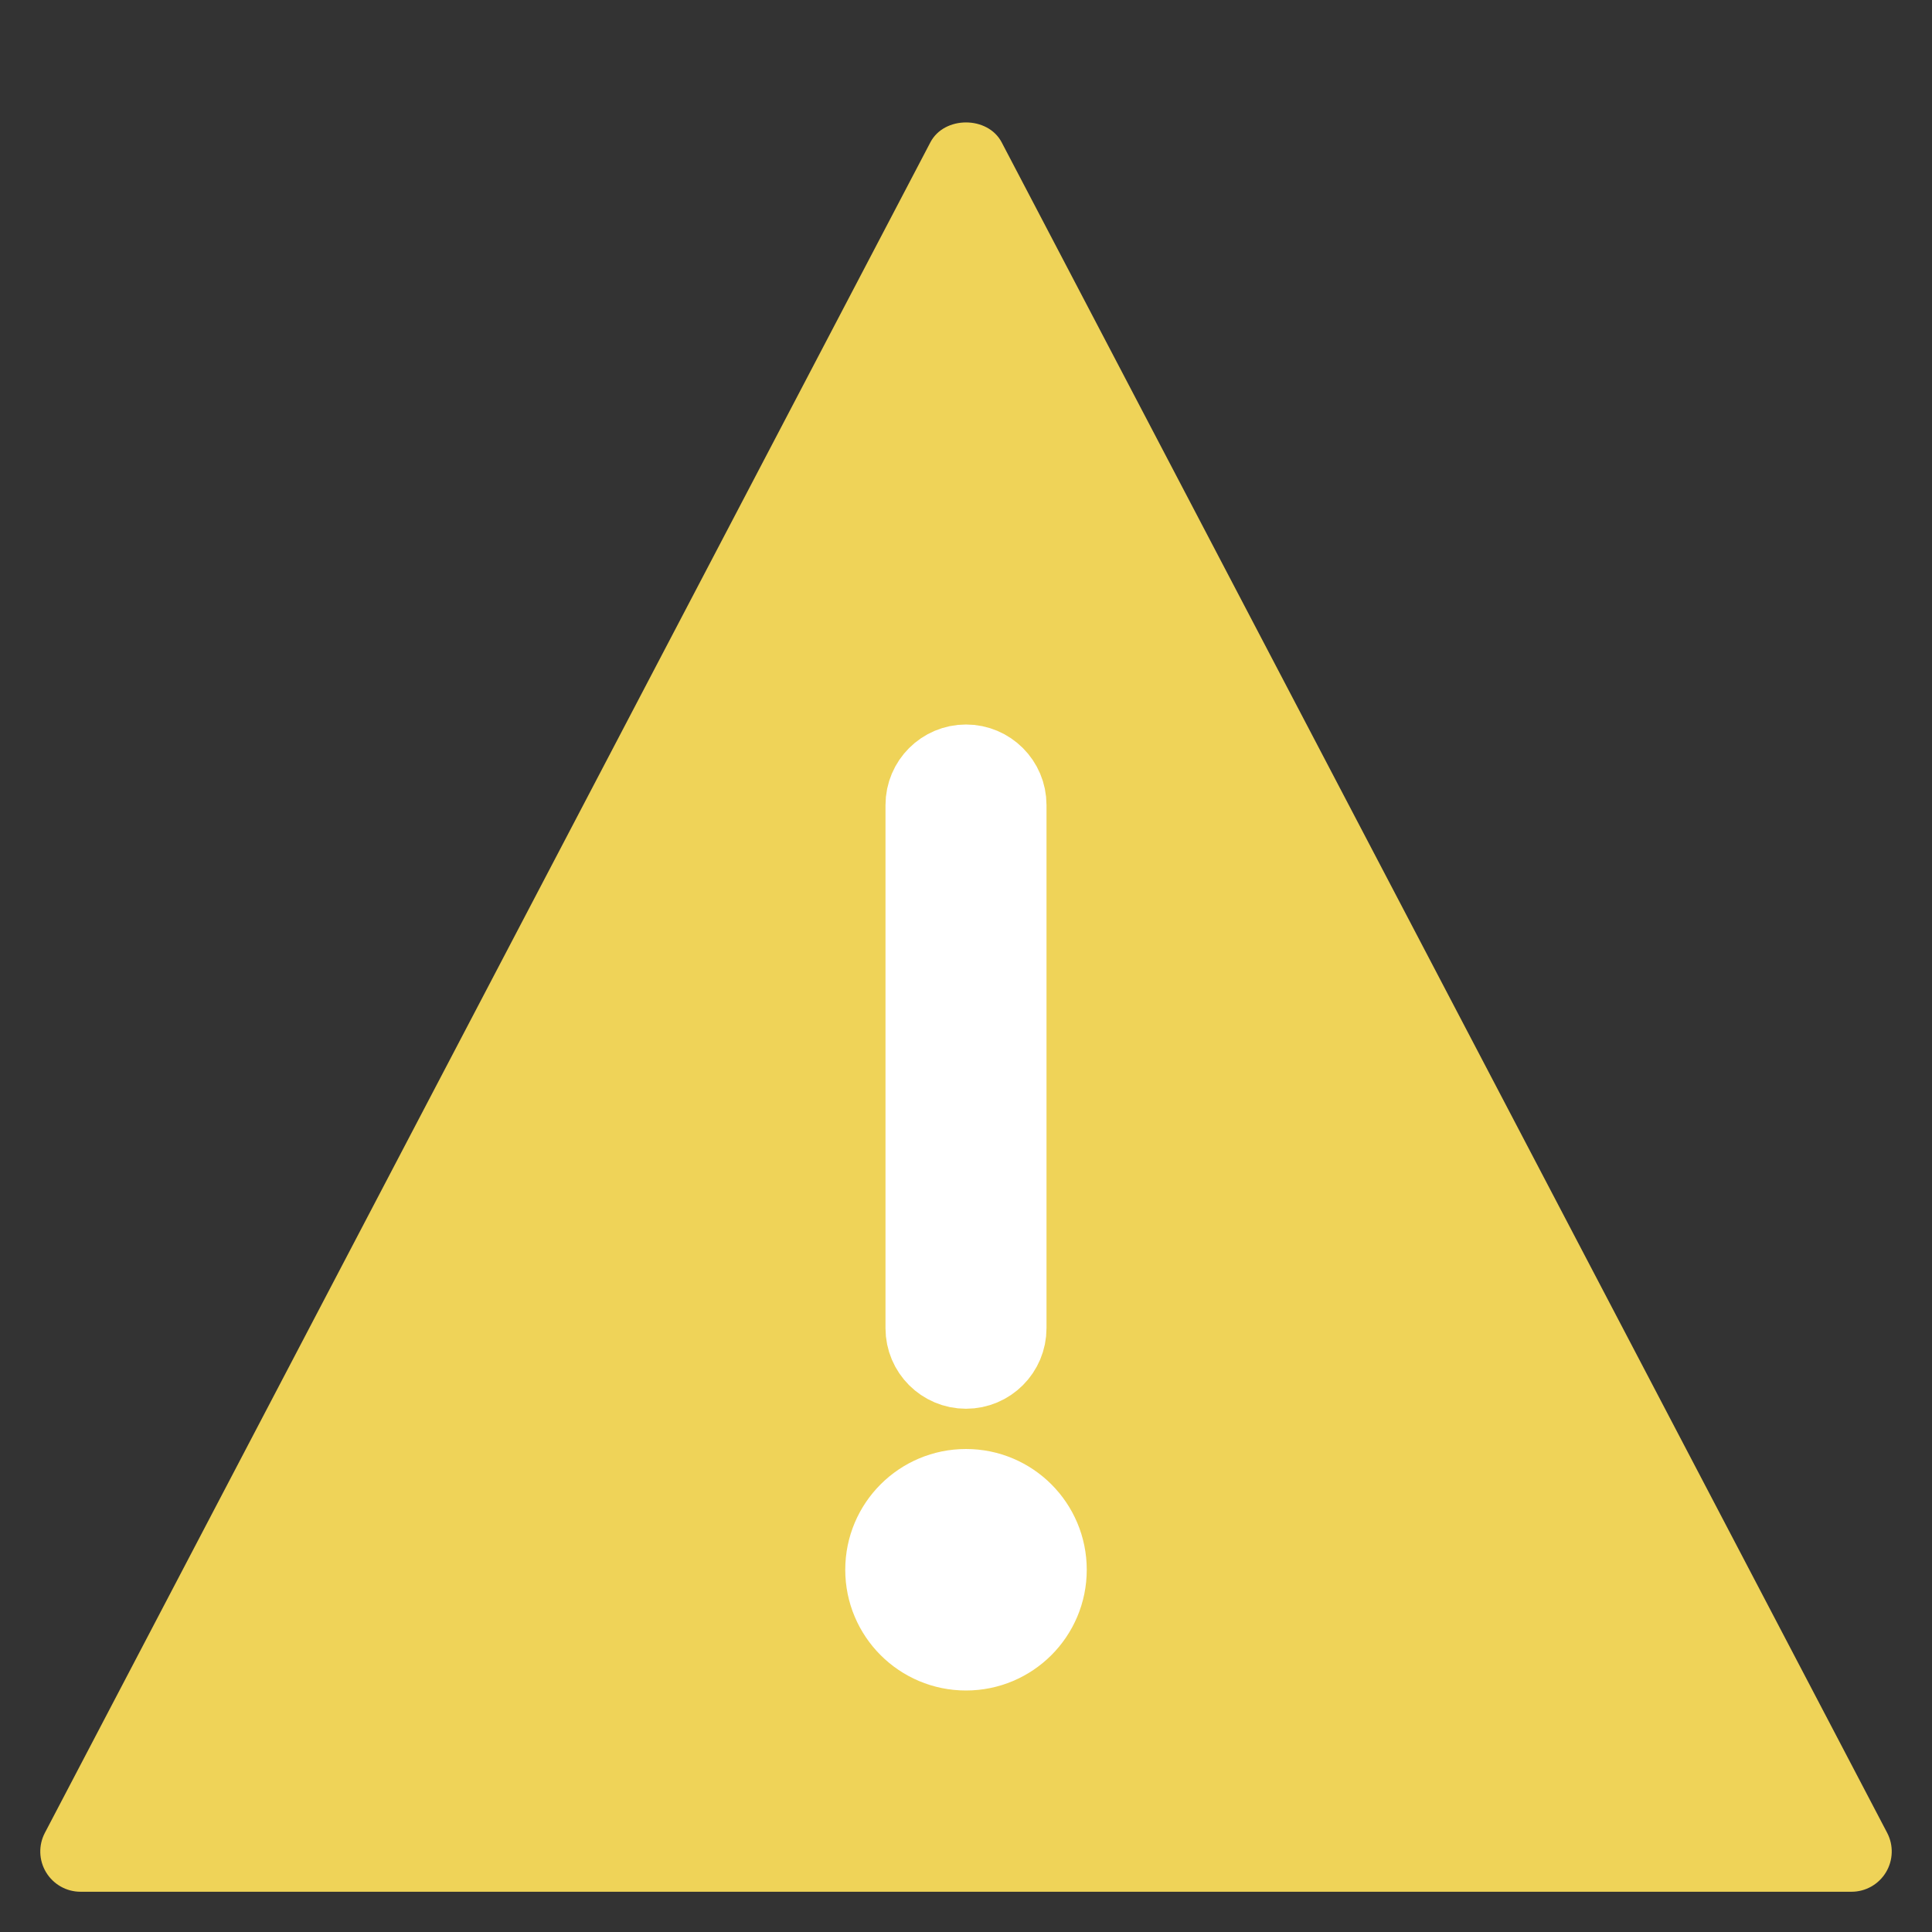
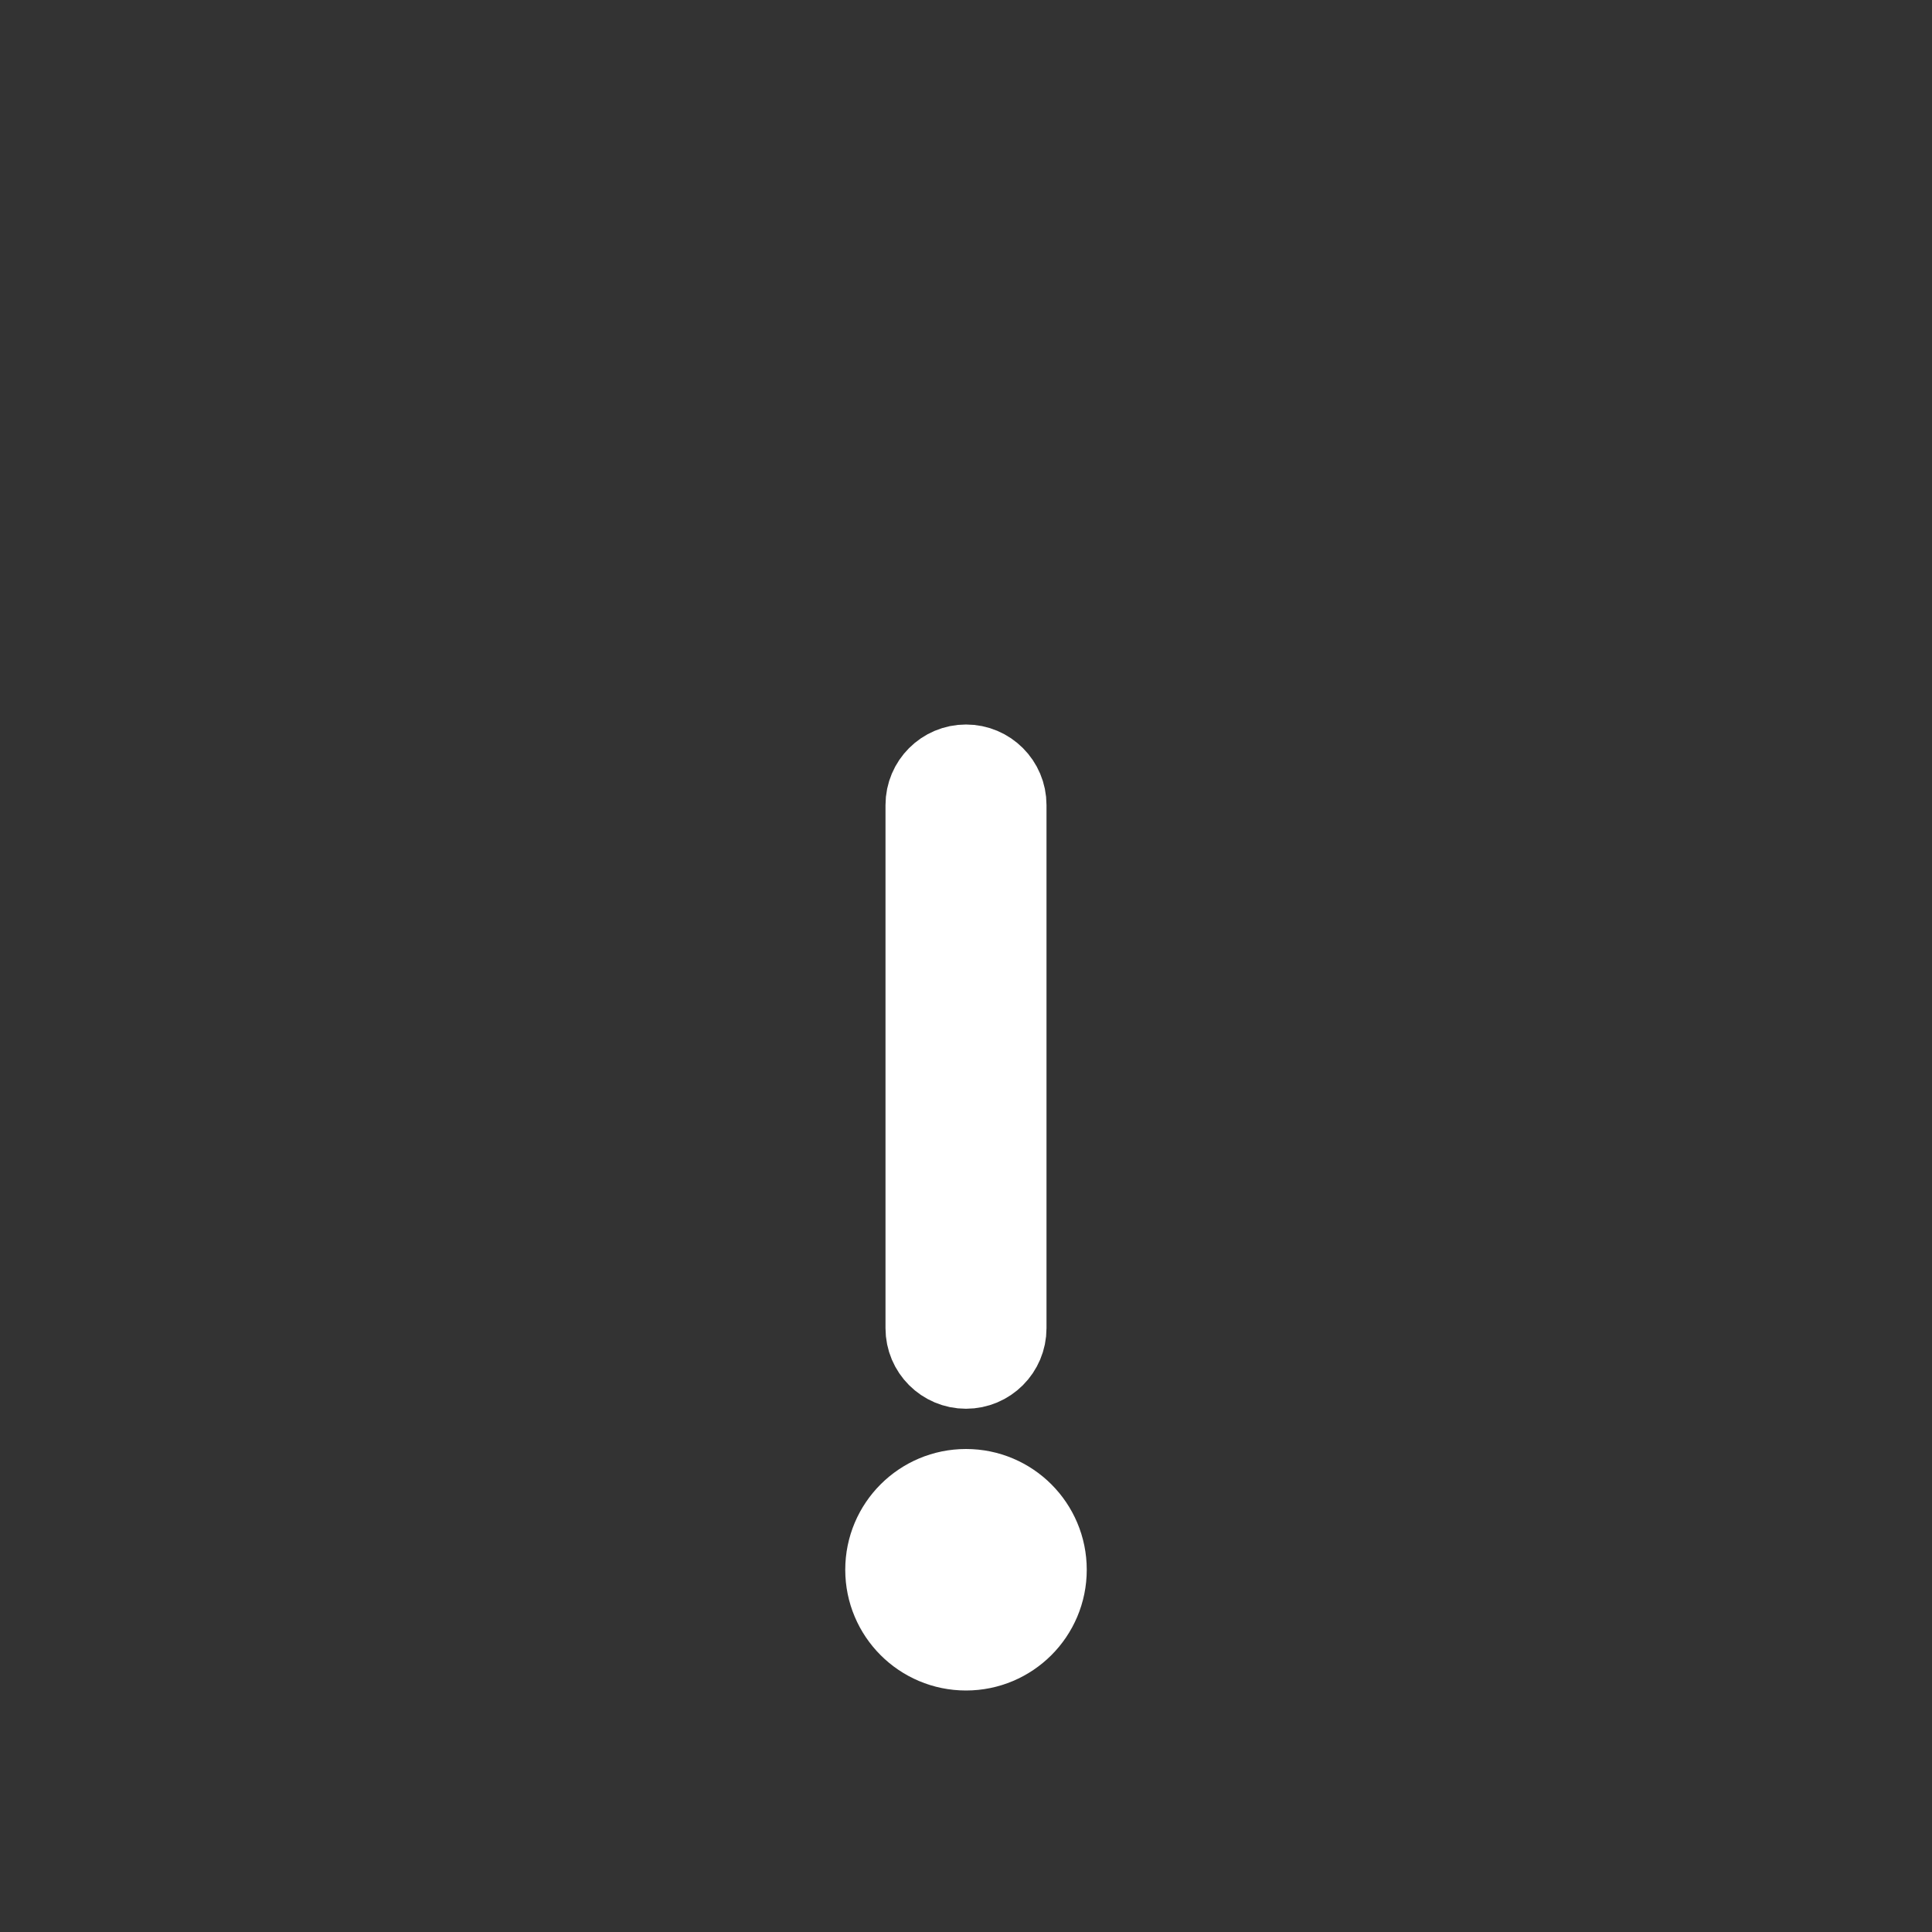
<svg xmlns="http://www.w3.org/2000/svg" x="0px" y="0px" width="48px" height="48px" viewBox="0 0 48 48">
  <rect x="0" y="0" width="48" height="48" fill="#333333" stroke="none" />
  <g>
-     <path fill="#EFD358" d="M46.886,45.536l-22-42c-0.345-0.659-1.427-0.659-1.771,0l-22,42c-0.163,0.31-0.151,0.682,0.03,0.981 S1.65,47,2,47h44c0.35,0,0.674-0.183,0.855-0.482S47.048,45.846,46.886,45.536z" />
-     <path style="stroke-width:2; stroke:#FFFFFF" fill="#FFFFFF" d="M23,20c0-0.552,0.448-1,1-1s1,0.448,1,1v13c0,0.552-0.448,1-1,1s-1-0.448-1-1V20z M24,41 c-1.105,0-2-0.895-2-2s0.895-2,2-2s2,0.895,2,2S25.105,41,24,41z" />
+     <path style="stroke-width:2; stroke:#FFFFFF" fill="#FFFFFF" d="M23,20c0-0.552,0.448-1,1-1s1,0.448,1,1v13c0,0.552-0.448,1-1,1s-1-0.448-1-1z M24,41 c-1.105,0-2-0.895-2-2s0.895-2,2-2s2,0.895,2,2S25.105,41,24,41z" />
  </g>
</svg>